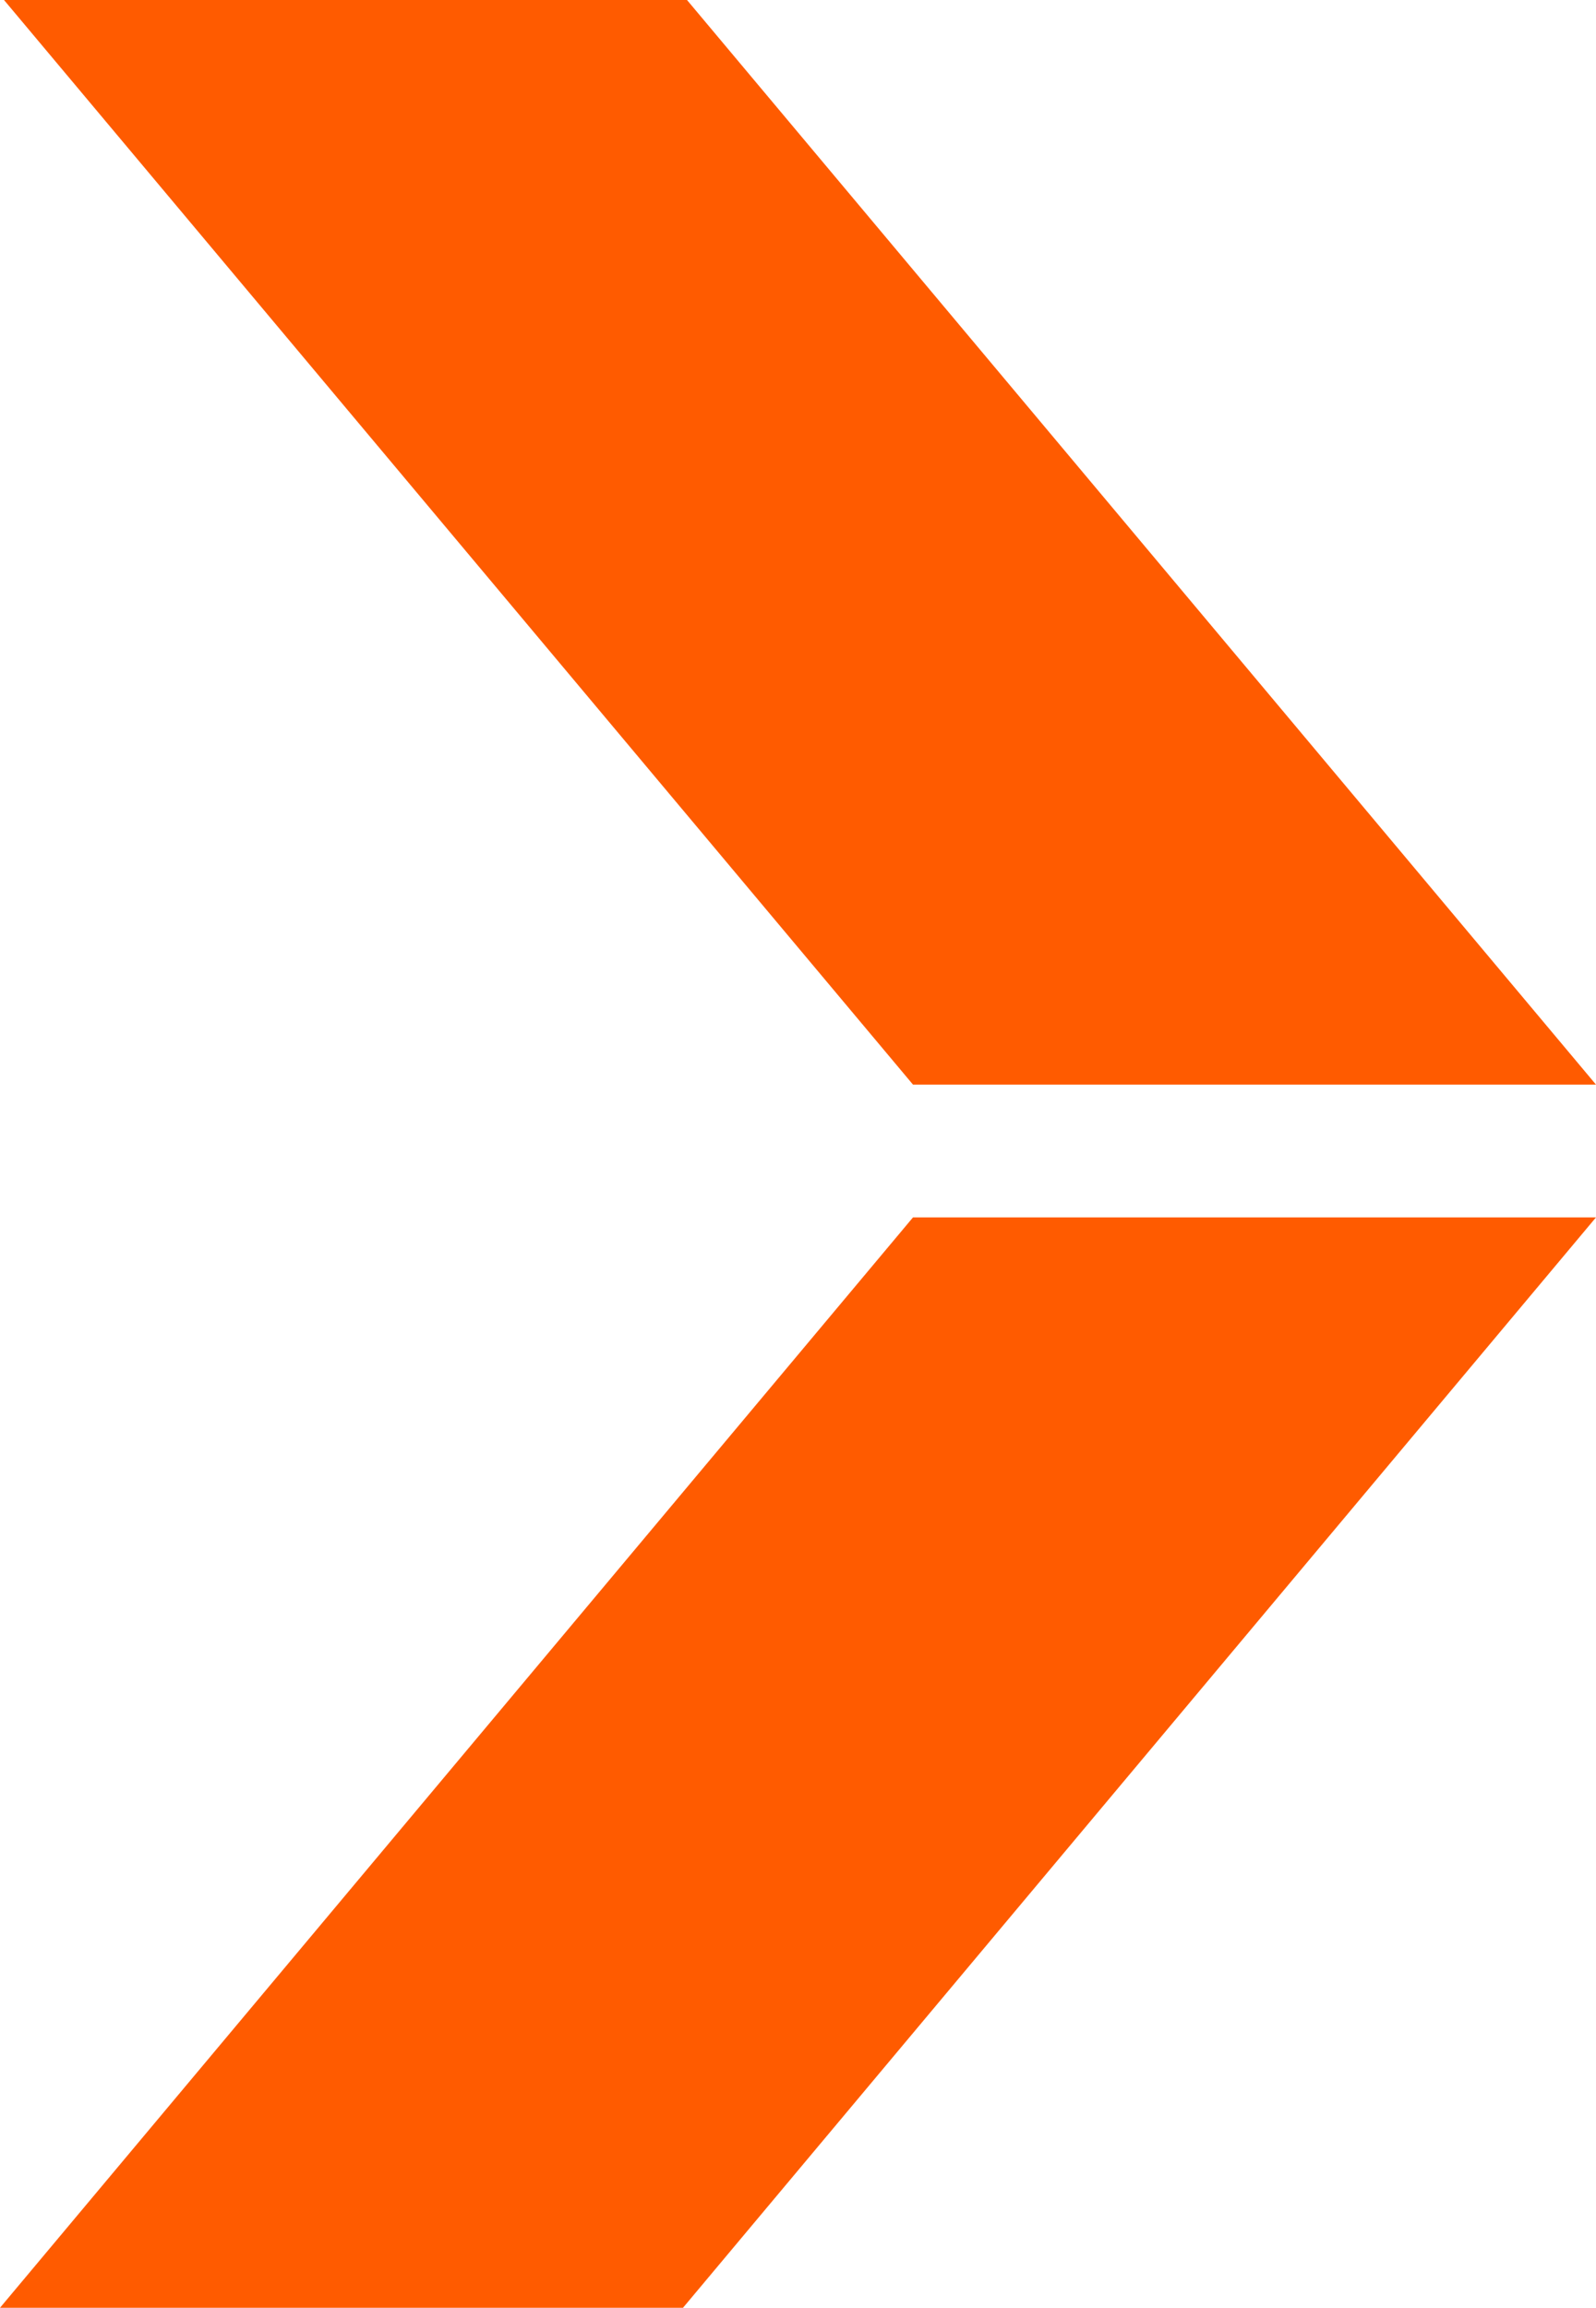
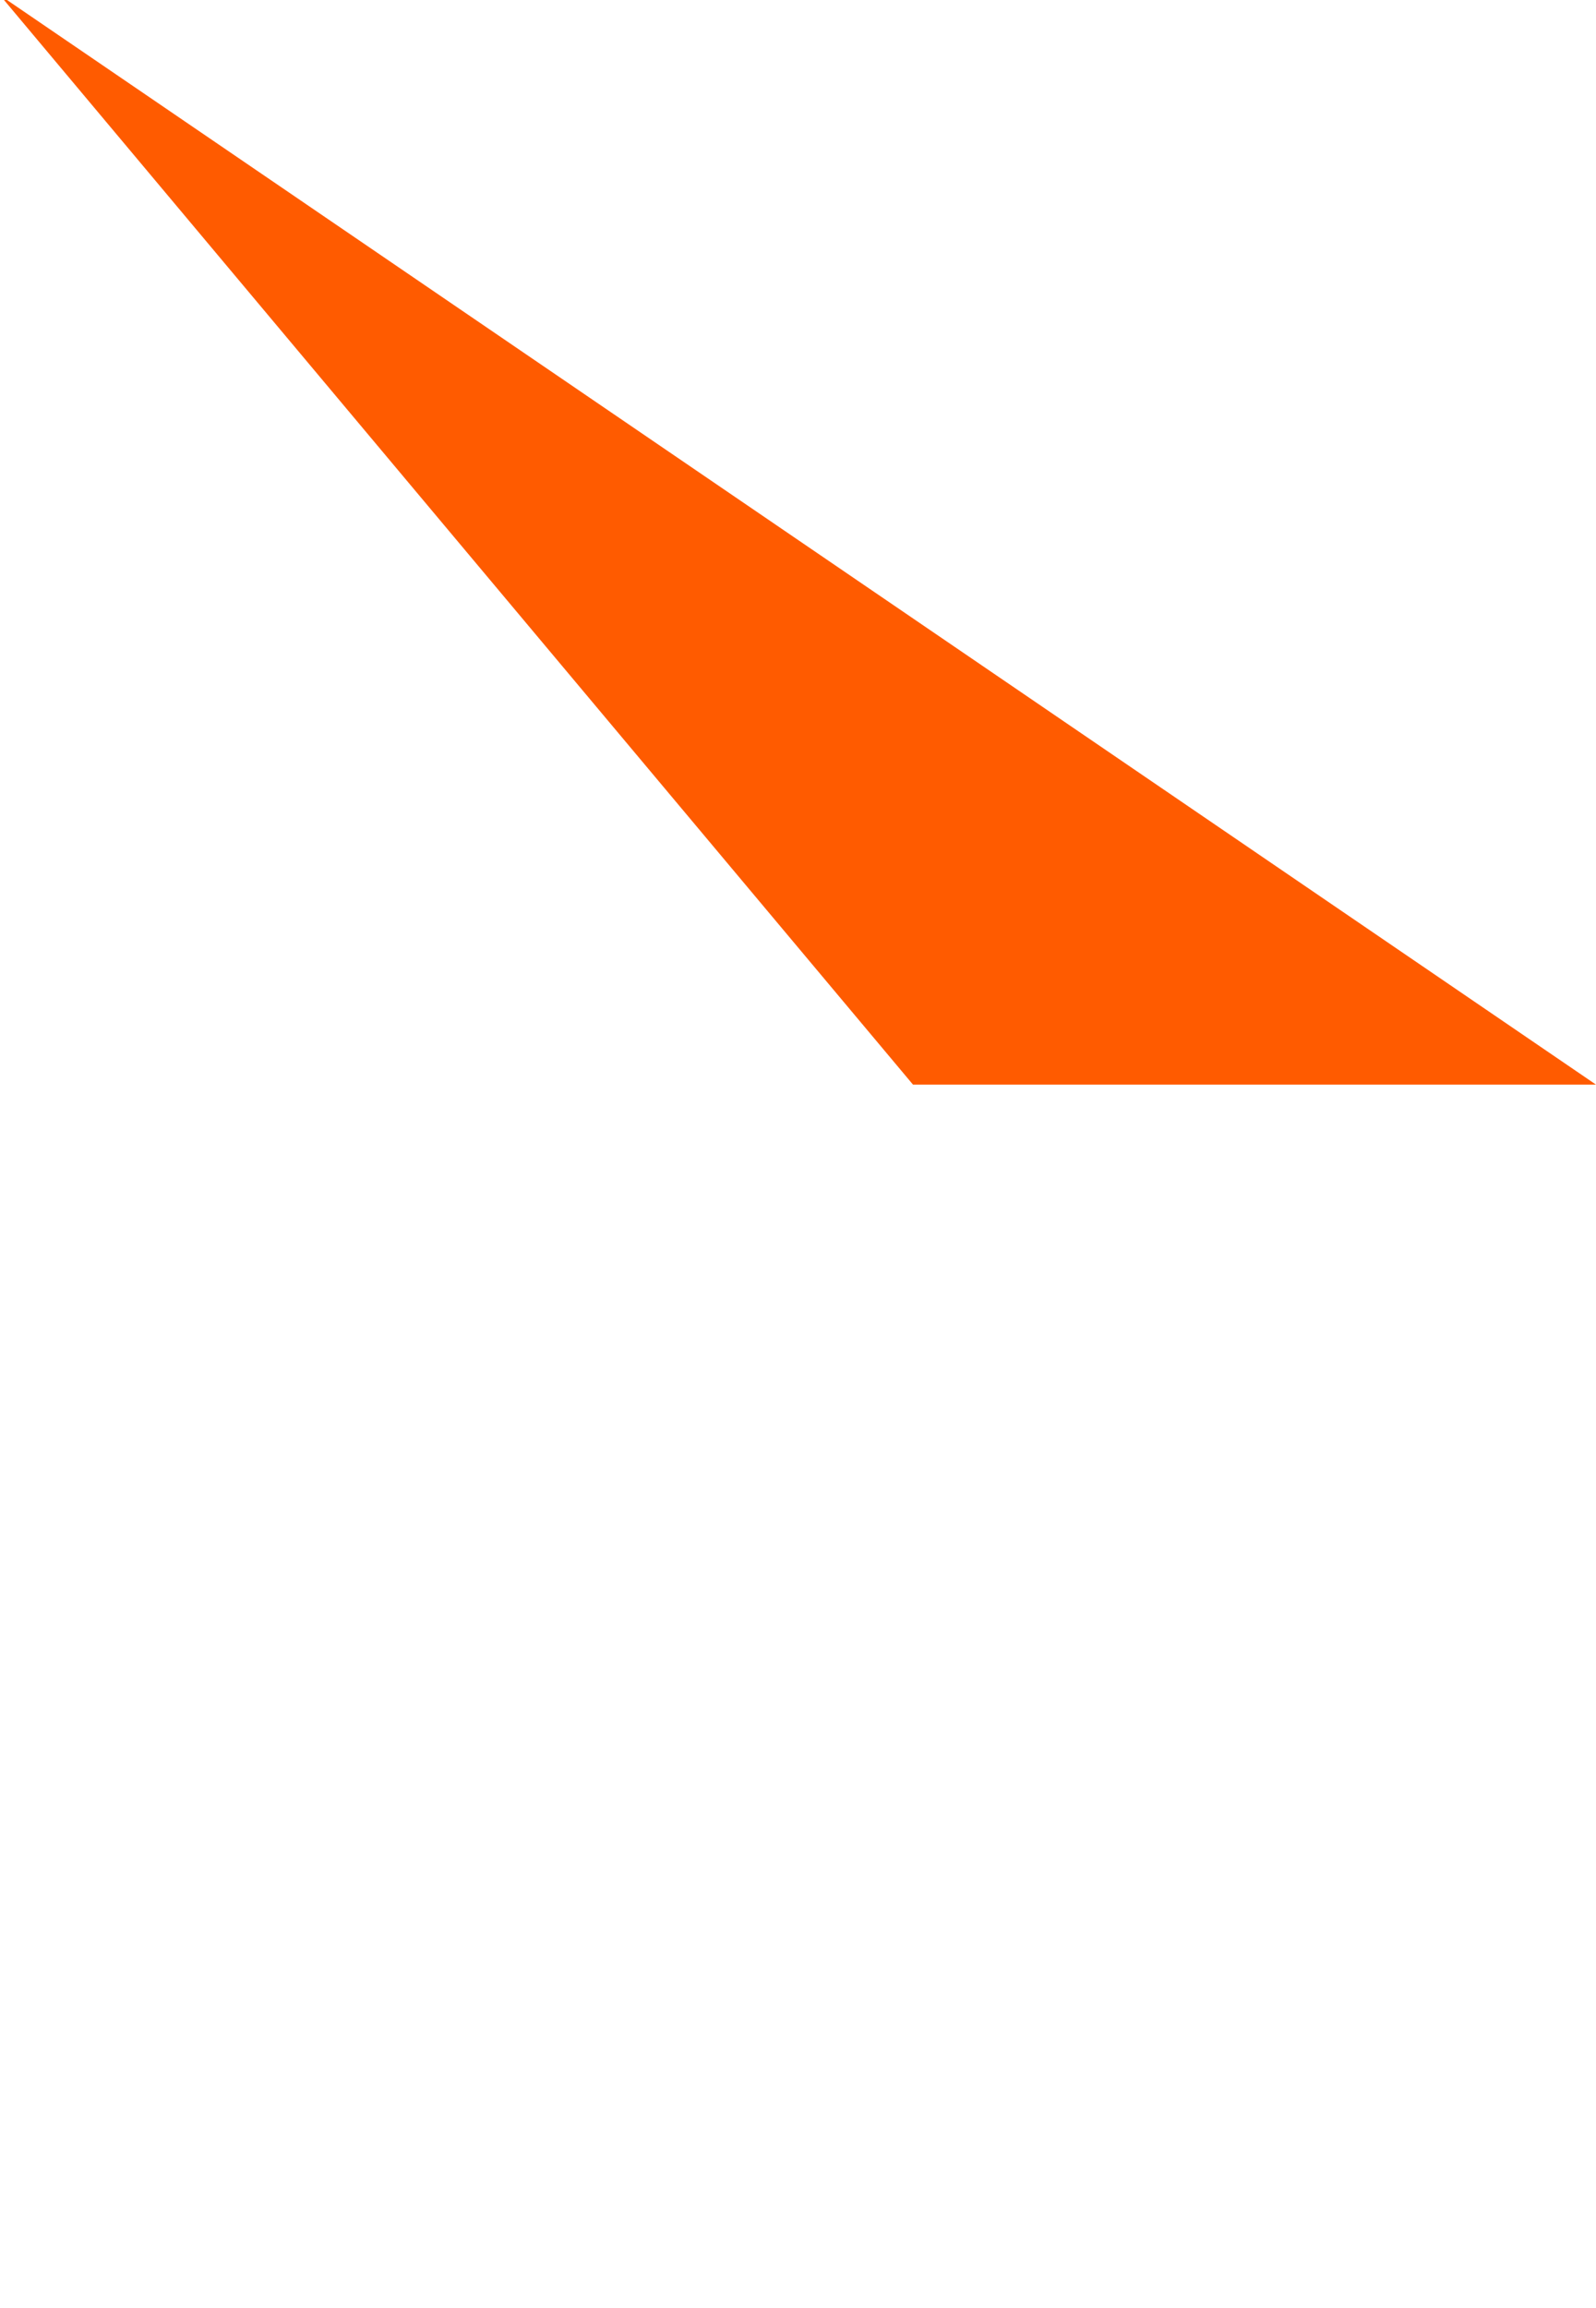
<svg xmlns="http://www.w3.org/2000/svg" width="182" height="263" viewBox="0 0 182 263" fill="none">
  <g clip-path="url(#clip0_918_997)">
-     <path d="M104.114 123.607L182 123.607L77.886 -0.544L1.9664e-05 -0.544L104.114 123.607Z" fill="#FF5B00" />
-     <path d="M77.886 263L182 138.737L104.114 138.737L3.05176e-05 263.001L77.886 263Z" fill="#FF5B00" />
+     <path d="M104.114 123.607L182 123.607L1.9664e-05 -0.544L104.114 123.607Z" fill="#FF5B00" />
  </g>
  <defs>
    <clipPath id="clip0_918_997">
      <rect width="182" height="263" fill="white" transform="translate(182 263) rotate(180)" />
    </clipPath>
  </defs>
</svg>